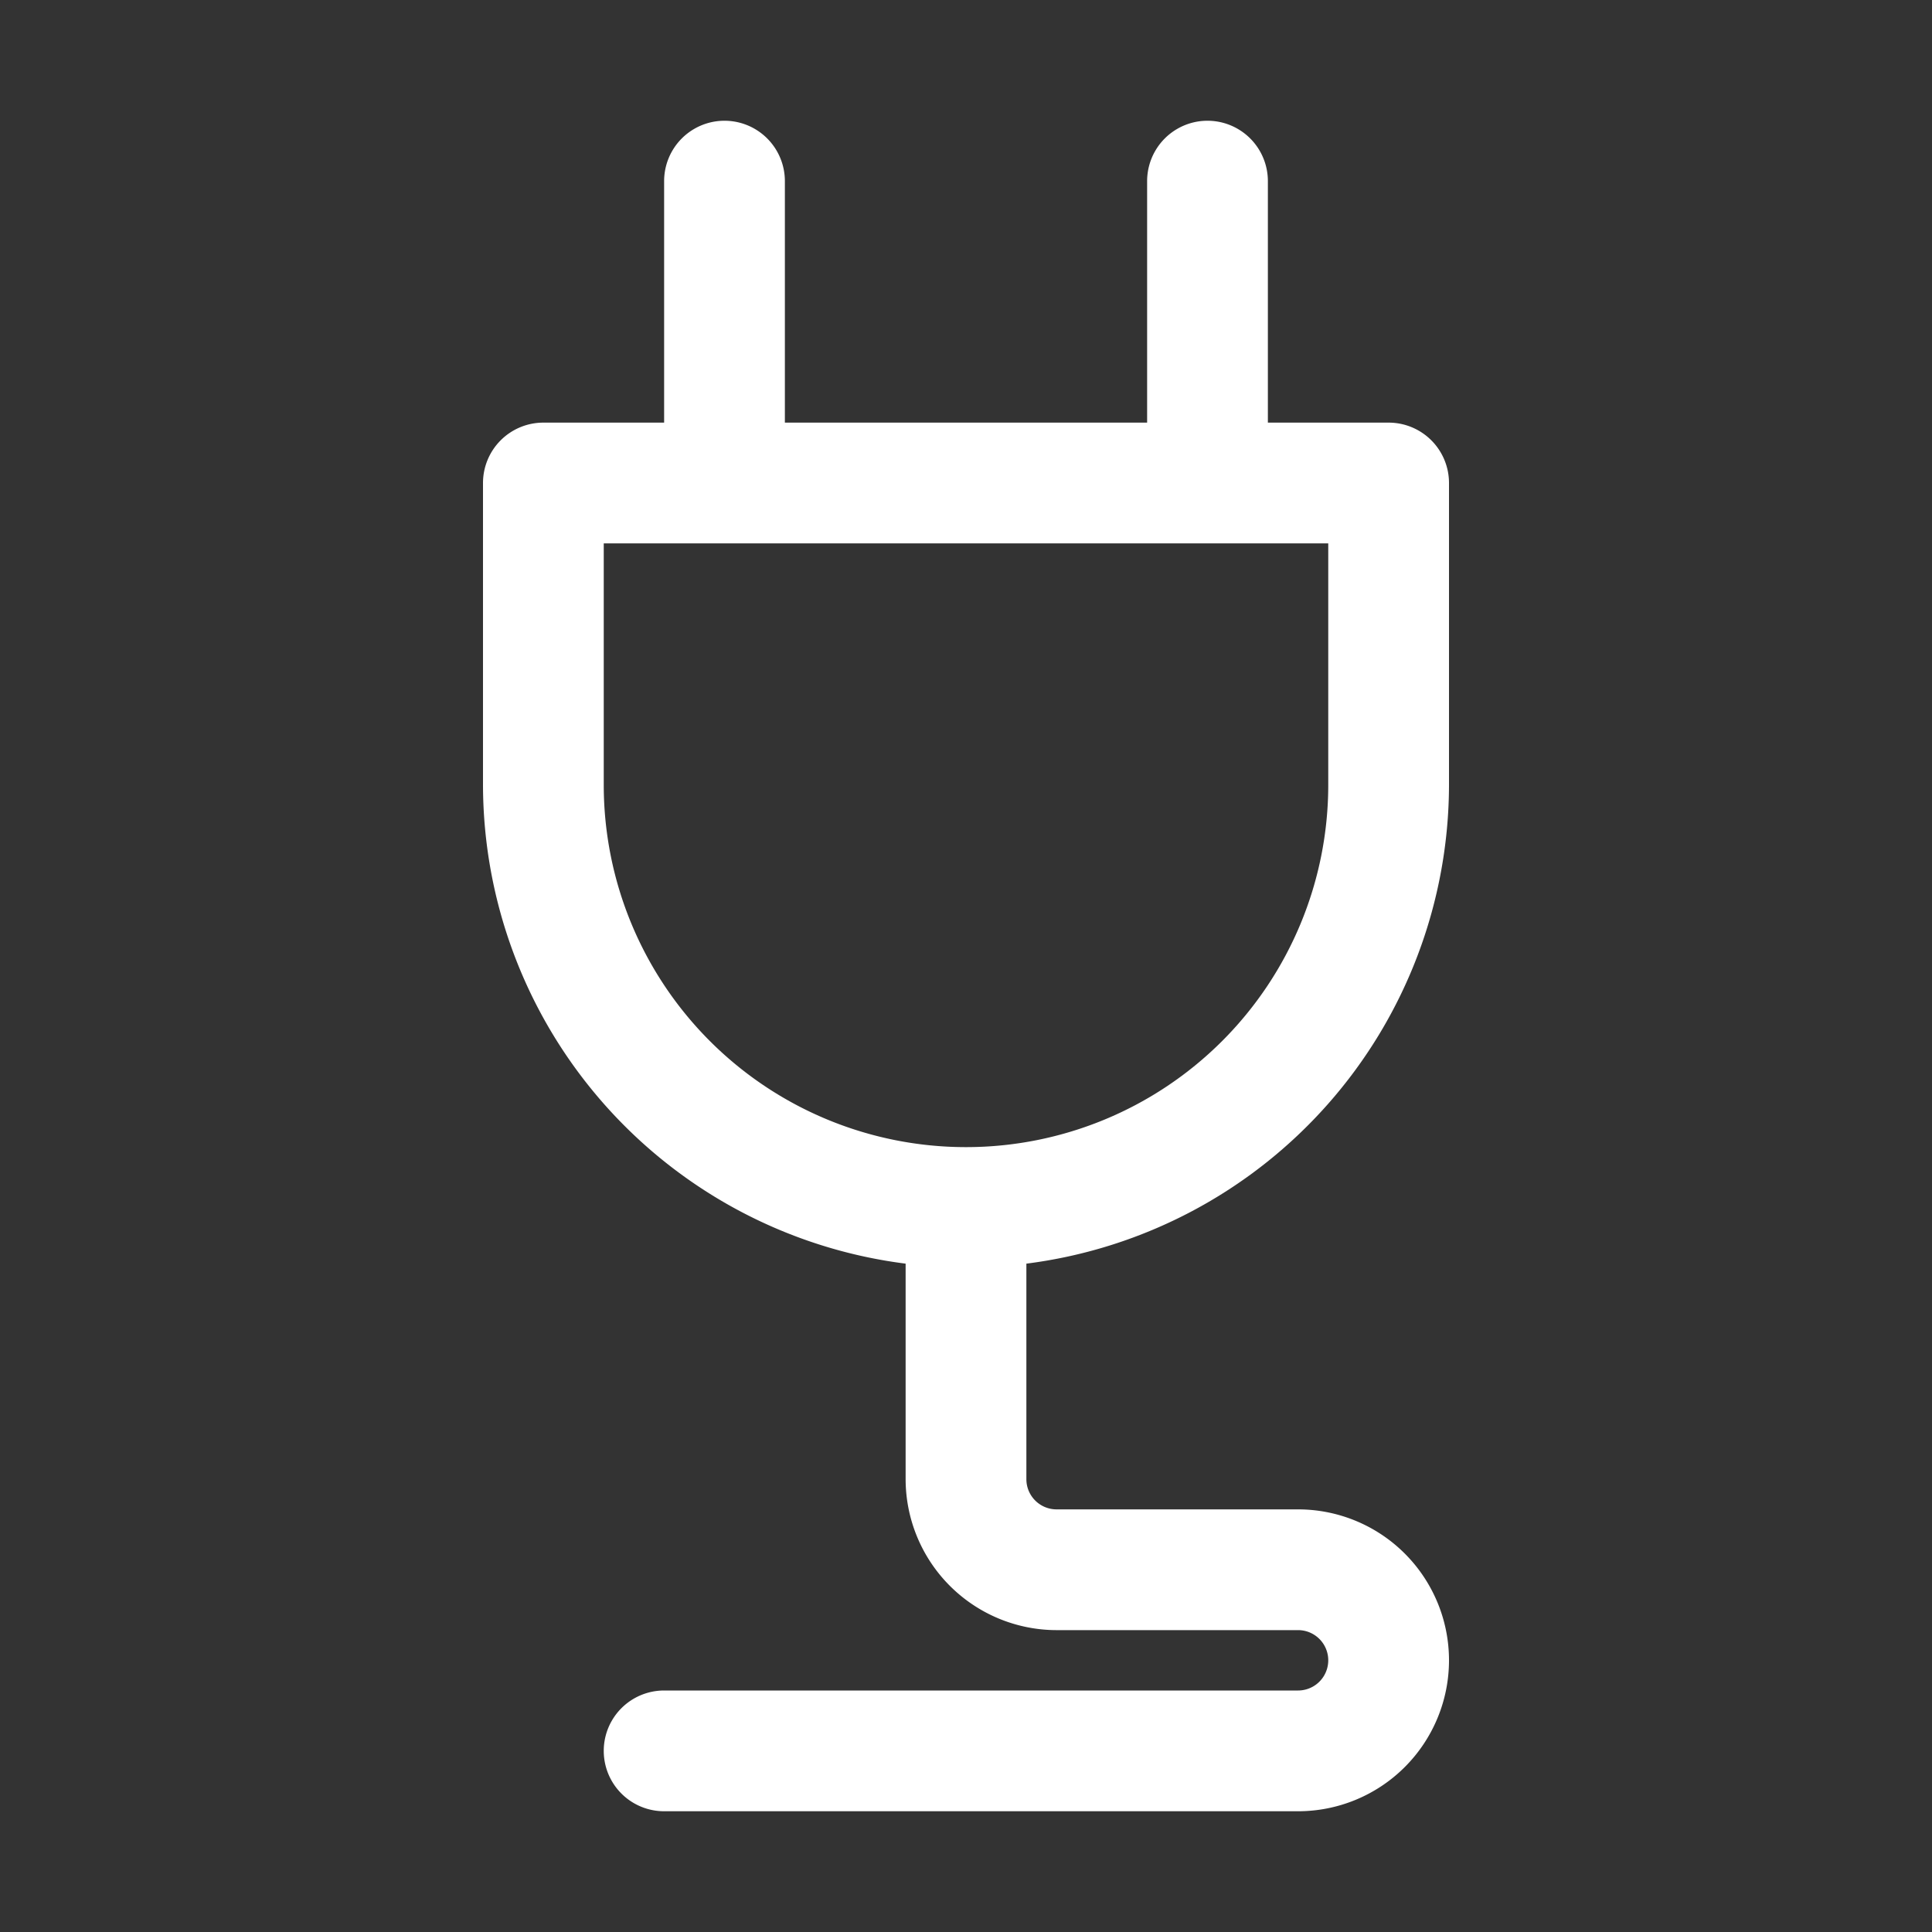
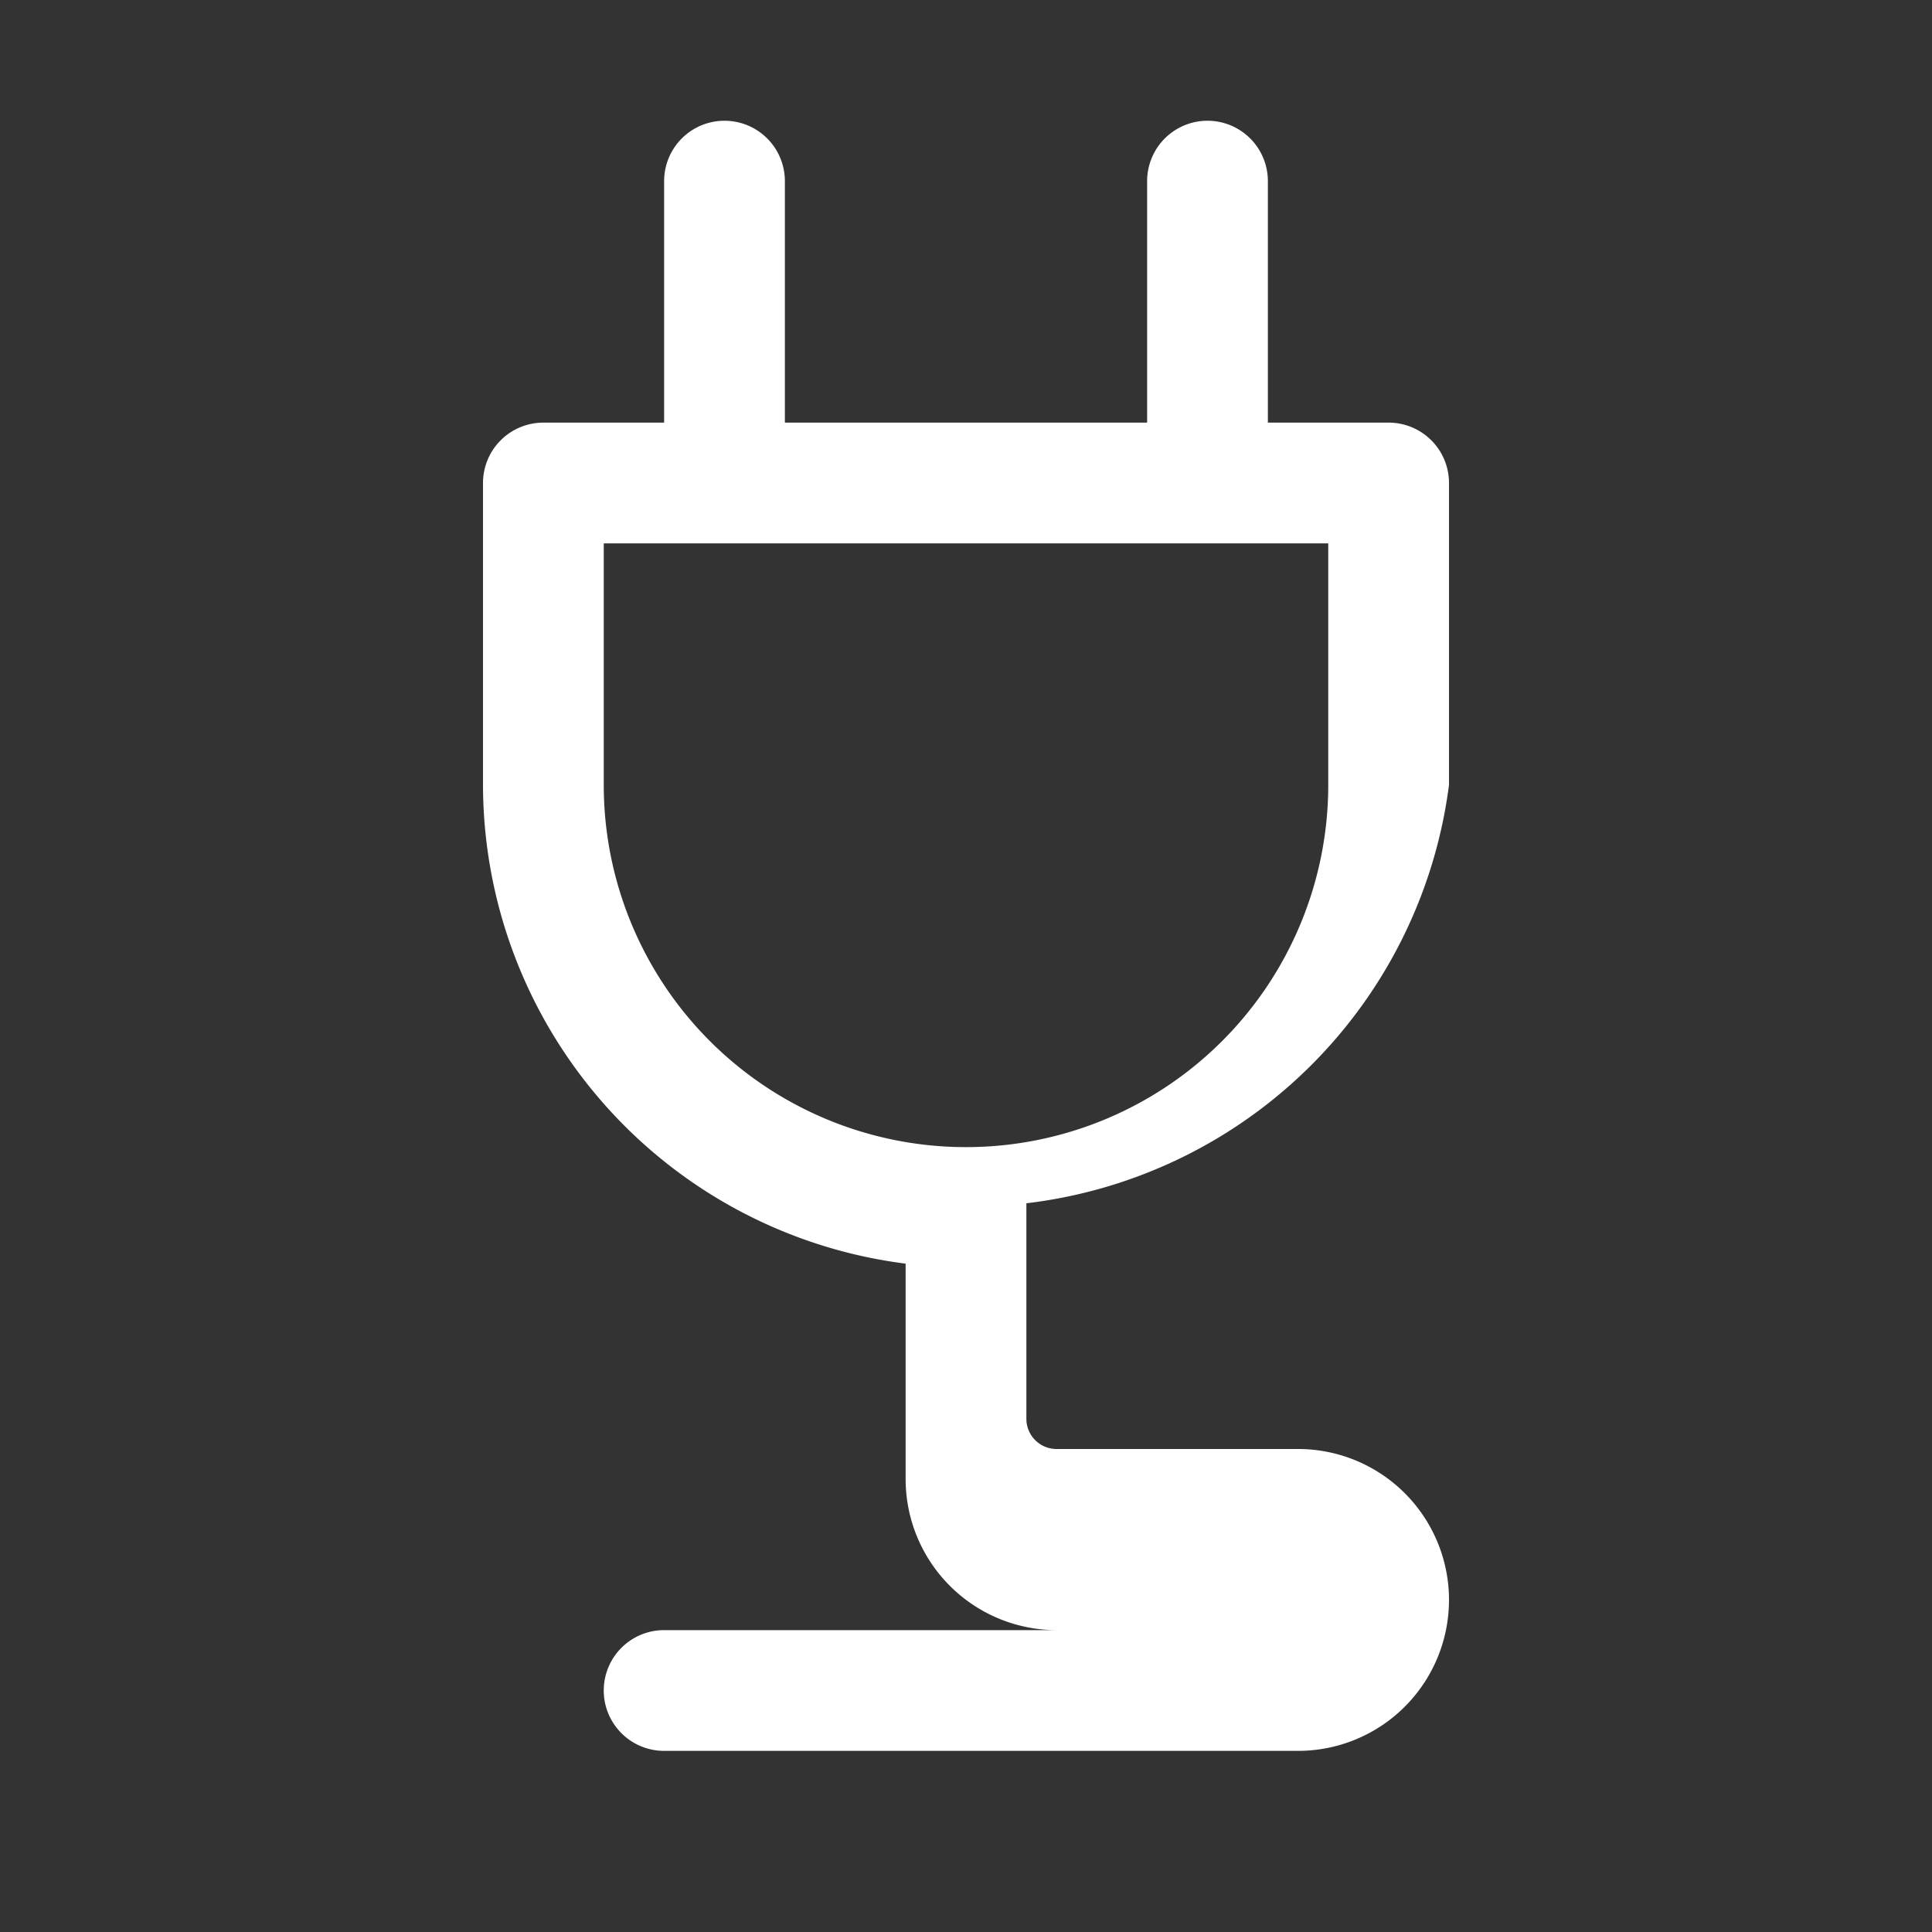
<svg xmlns="http://www.w3.org/2000/svg" xml:space="preserve" width="512" height="512" style="enable-background:new 0 0 512 512" viewBox="0 0 32 32">
  <rect x="0" y="0" width="32" height="32" fill="#333333" stroke="none" />
-   <path fill="#fff" d="M24 13V8a1 1 0 0 0-1-1h-2V3a1 1 0 0 0-2 0v4h-6V3a1 1 0 0 0-2 0v4H9a1 1 0 0 0-1 1v5a8.007 8.007 0 0 0 7 7.93v3.57a2.503 2.503 0 0 0 2.5 2.5h4a.5.5 0 0 1 0 1H11a1 1 0 0 0 0 2h10.5a2.5 2.5 0 0 0 0-5h-4a.5.5 0 0 1-.5-.5v-3.57A8.007 8.007 0 0 0 24 13zm-14 0V9h12v4a6 6 0 0 1-12 0z" data-original="#000000" />
+   <path fill="#fff" d="M24 13V8a1 1 0 0 0-1-1h-2V3a1 1 0 0 0-2 0v4h-6V3a1 1 0 0 0-2 0v4H9a1 1 0 0 0-1 1v5a8.007 8.007 0 0 0 7 7.93v3.57a2.503 2.503 0 0 0 2.5 2.5h4H11a1 1 0 0 0 0 2h10.5a2.5 2.5 0 0 0 0-5h-4a.5.5 0 0 1-.5-.5v-3.57A8.007 8.007 0 0 0 24 13zm-14 0V9h12v4a6 6 0 0 1-12 0z" data-original="#000000" />
</svg>